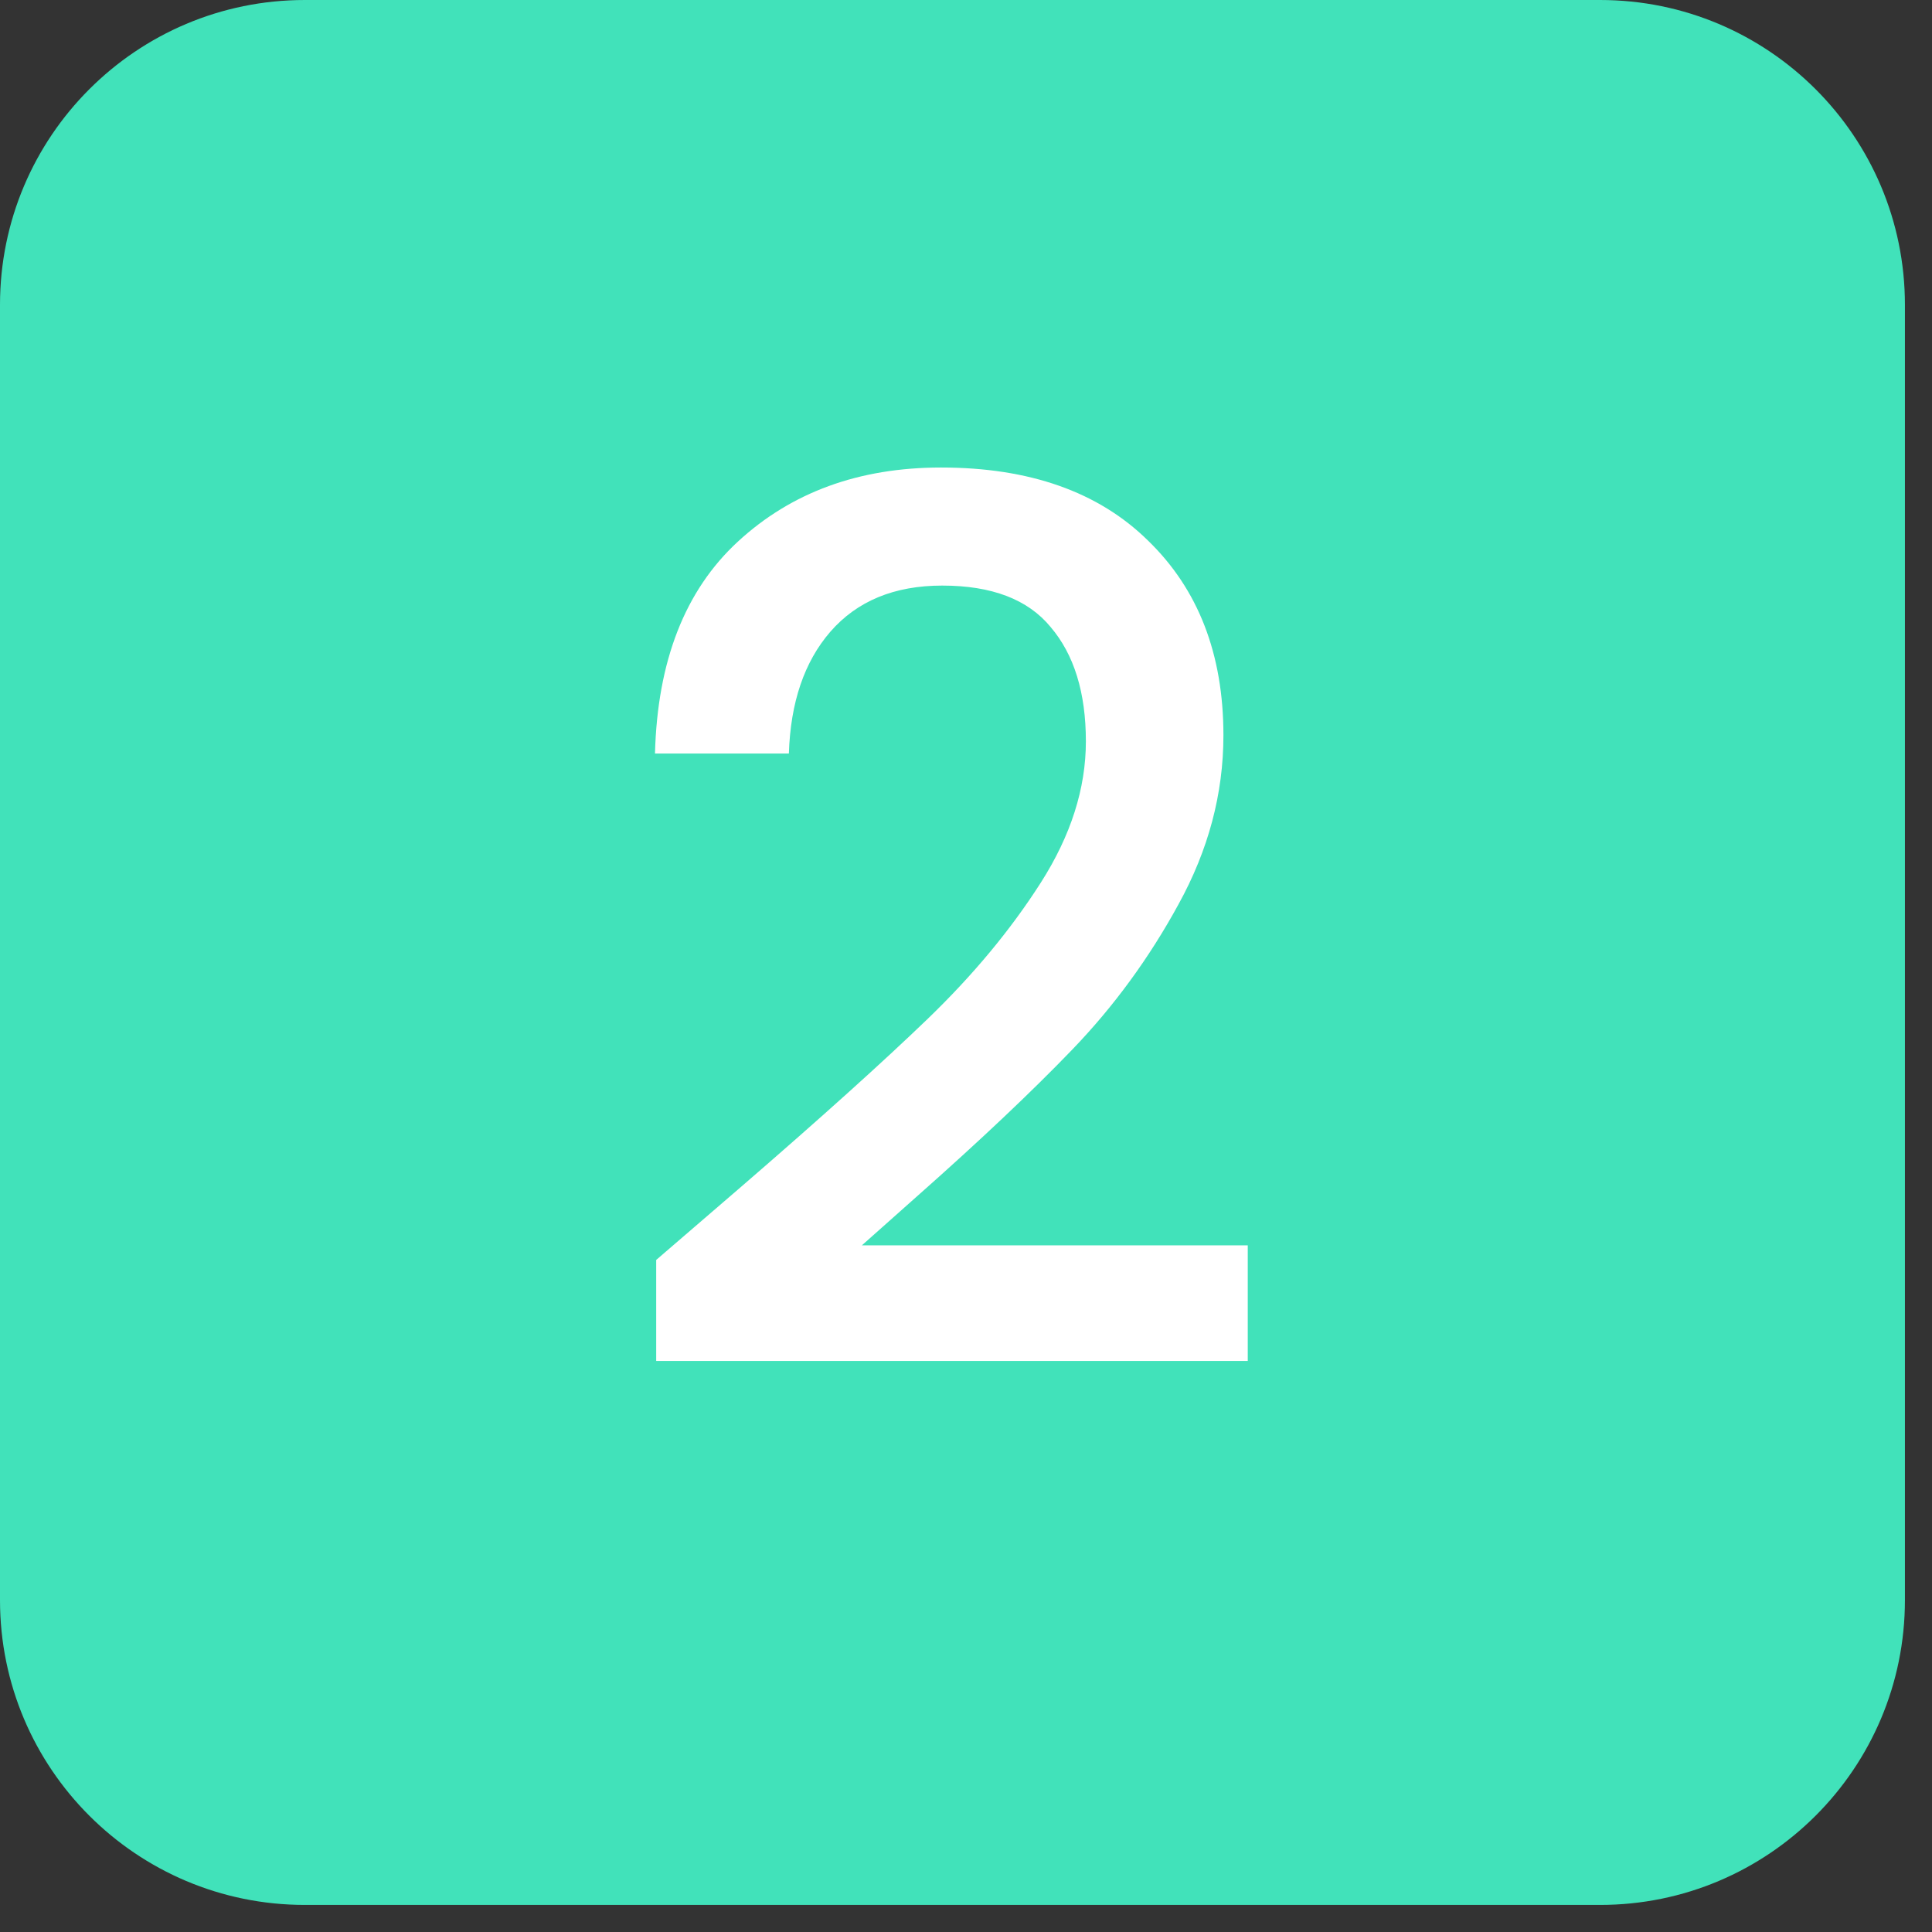
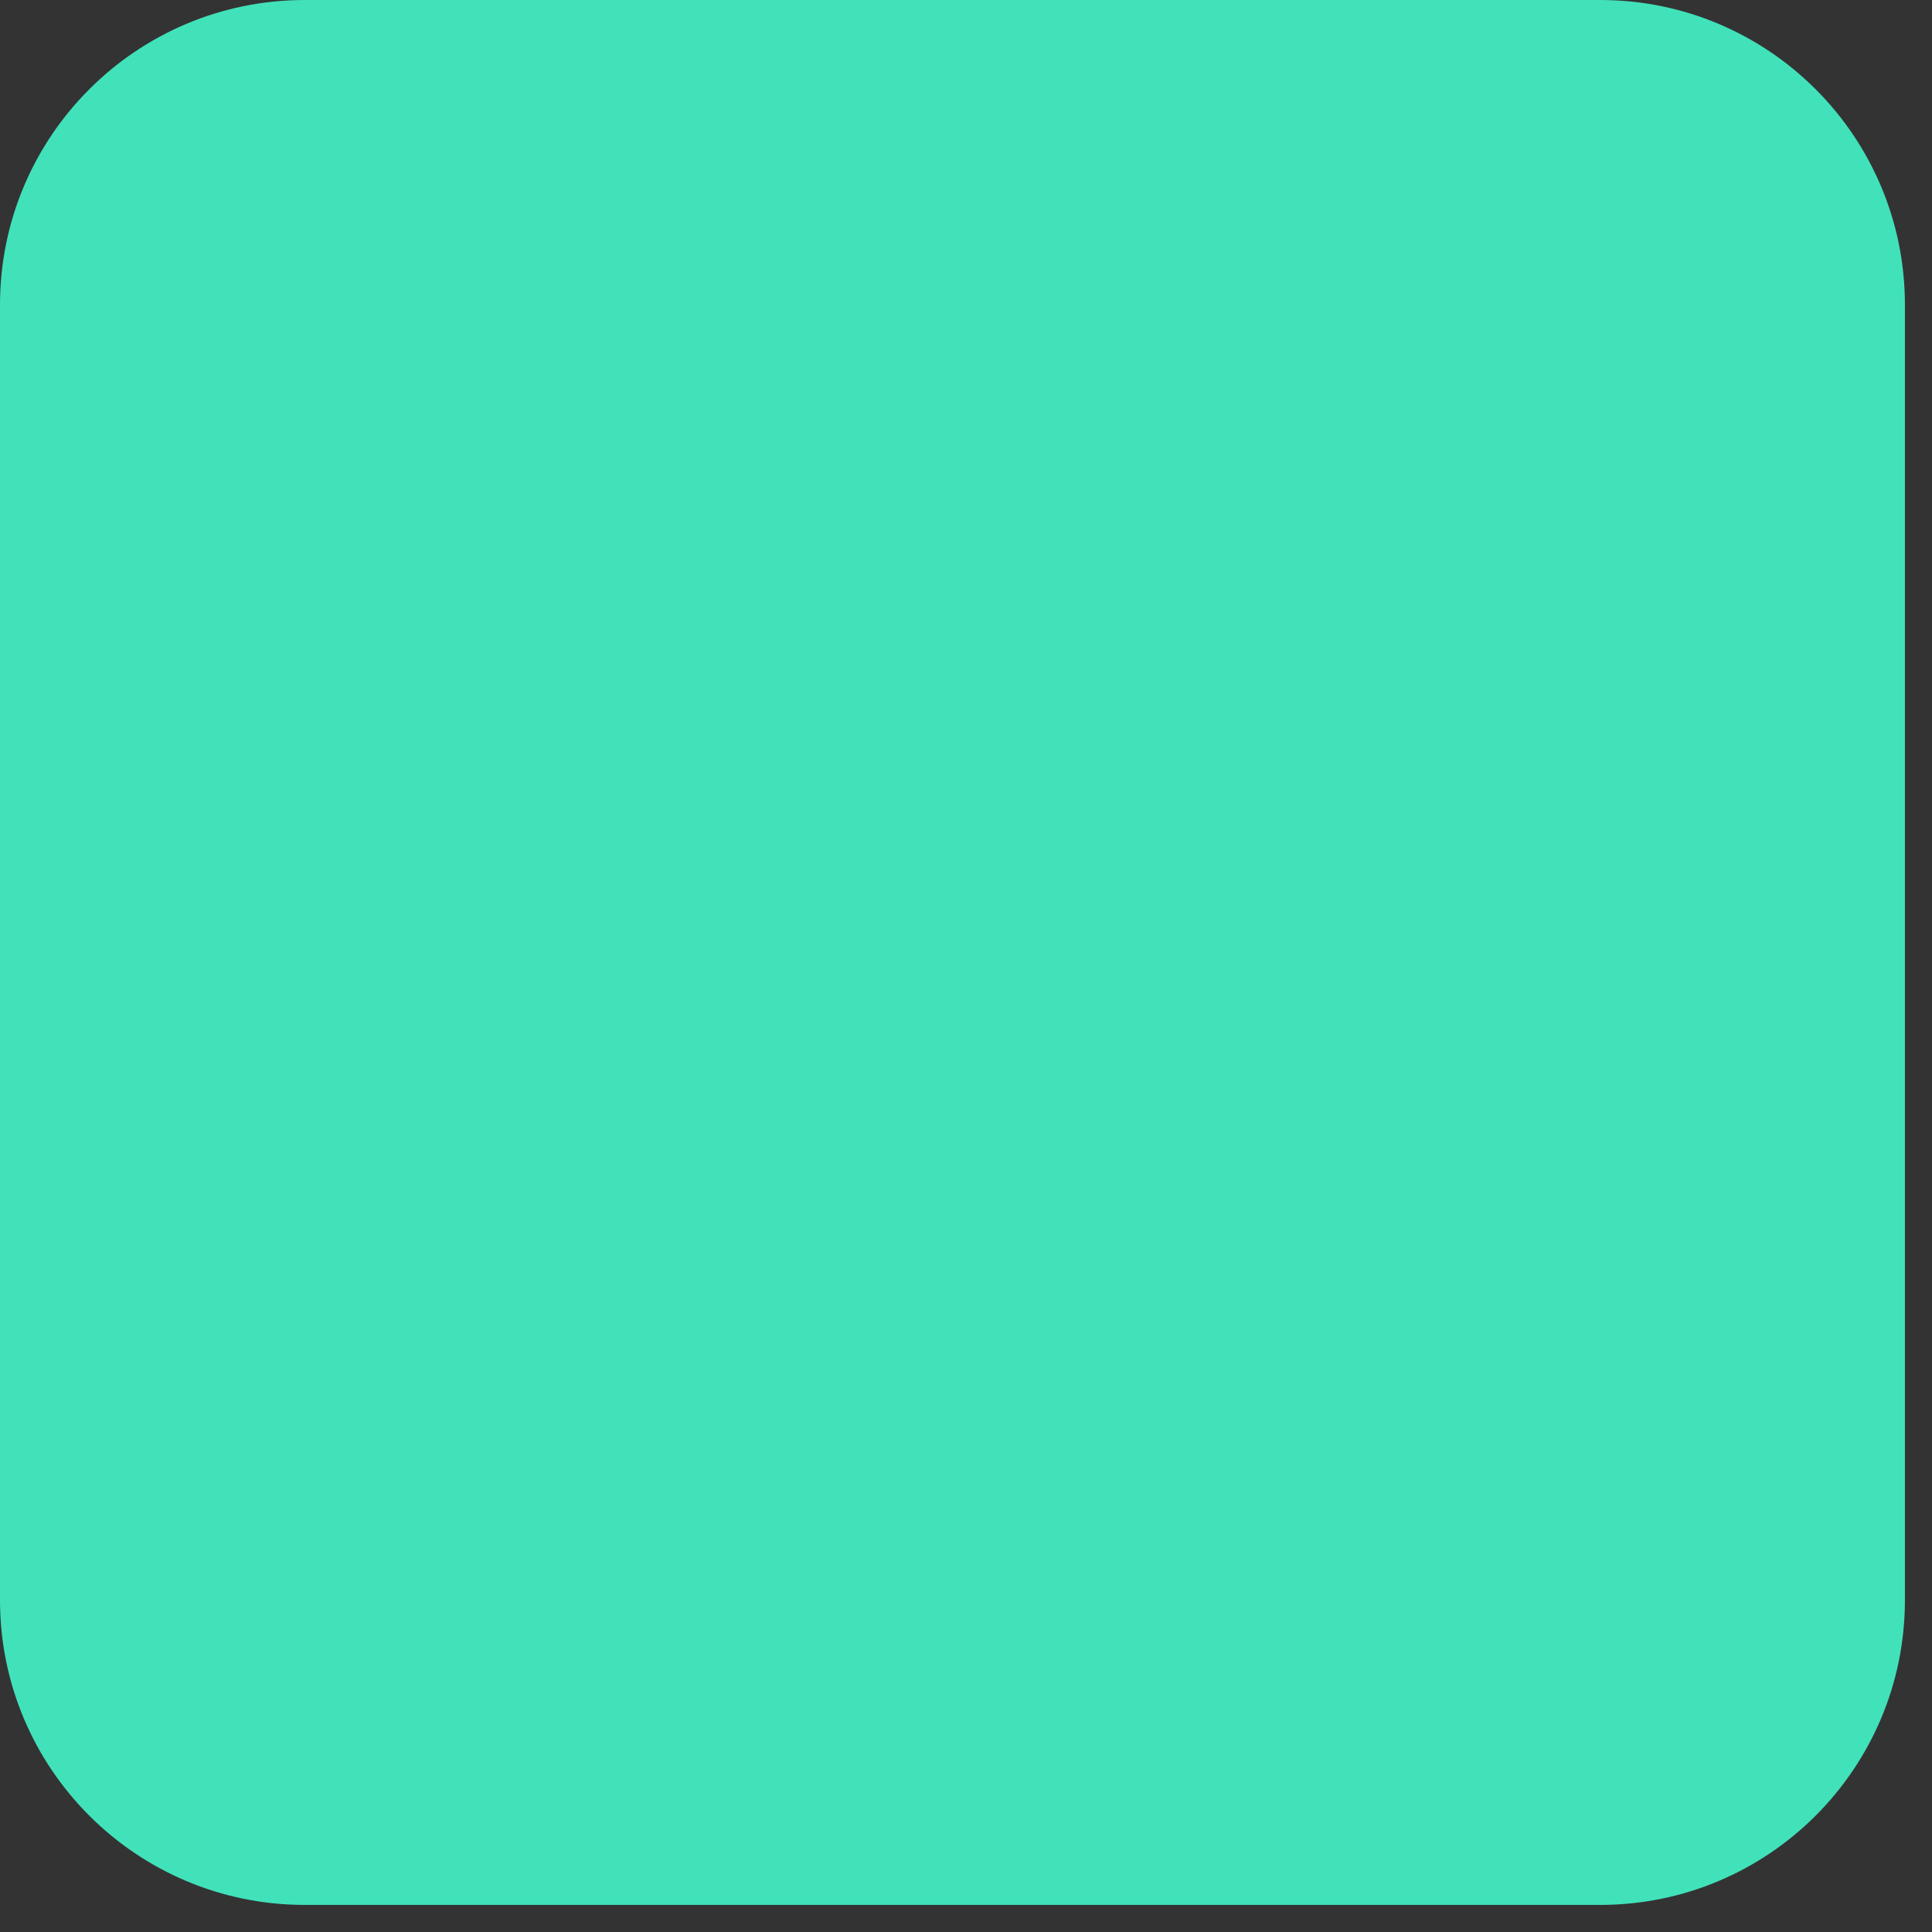
<svg xmlns="http://www.w3.org/2000/svg" width="62" height="62" viewBox="0 0 62 62" fill="none">
  <rect x="0" y="0" width="62" height="62" fill="#333333" stroke="none" />
  <path d="M0 9.781C0 4.379 4.379 0 9.781 0H51.35C56.752 0 61.131 4.379 61.131 9.781V51.35C61.131 56.752 56.752 61.131 51.35 61.131H9.781C4.379 61.131 0 56.752 0 51.35V9.781Z" fill="#41E2BA" />
-   <path d="M23.87 38.011C26.37 35.849 28.336 34.078 29.769 32.698C31.227 31.292 32.438 29.834 33.402 28.323C34.365 26.813 34.847 25.302 34.847 23.792C34.847 22.229 34.469 21.005 33.714 20.12C32.985 19.234 31.826 18.792 30.237 18.792C28.701 18.792 27.503 19.287 26.644 20.276C25.81 21.24 25.368 22.542 25.316 24.182H21.019C21.097 21.214 21.982 18.948 23.675 17.385C25.394 15.797 27.568 15.003 30.198 15.003C33.037 15.003 35.251 15.784 36.839 17.346C38.454 18.909 39.261 20.992 39.261 23.596C39.261 25.471 38.779 27.281 37.816 29.026C36.878 30.745 35.745 32.294 34.417 33.675C33.115 35.029 31.448 36.604 29.417 38.401L27.659 39.964H40.042V43.675H21.058V40.433L23.87 38.011Z" fill="white" />
</svg>